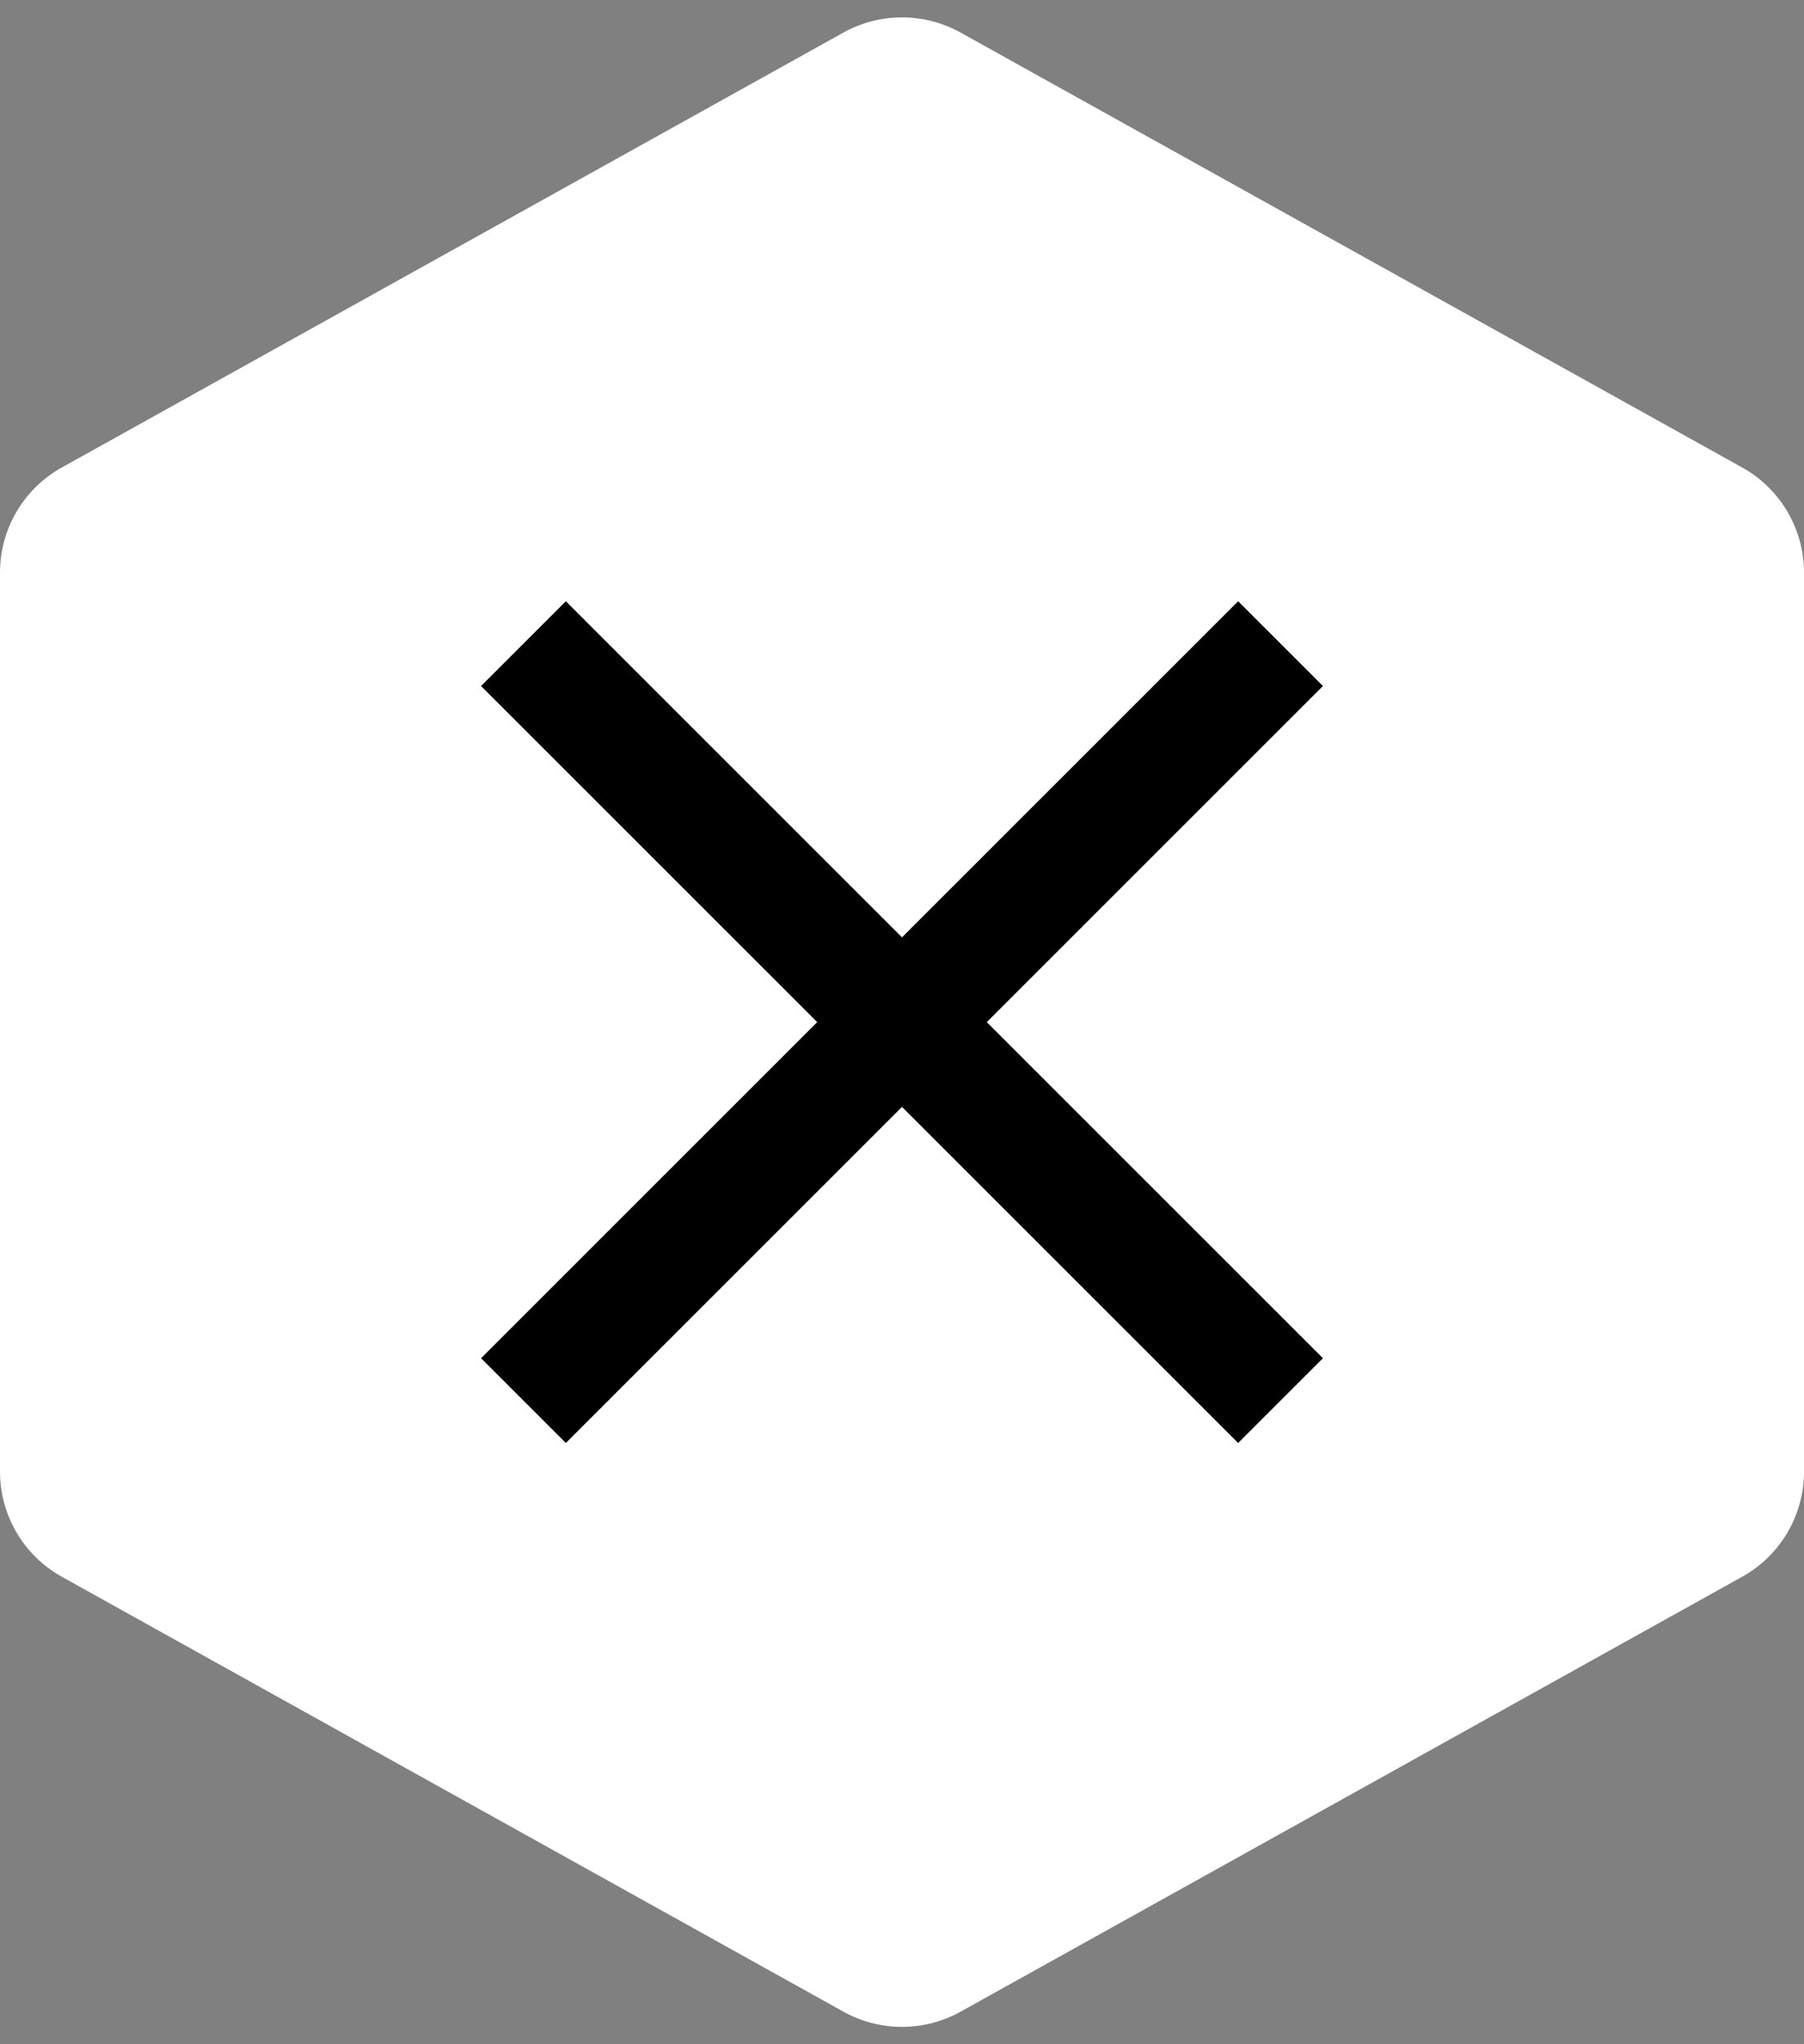
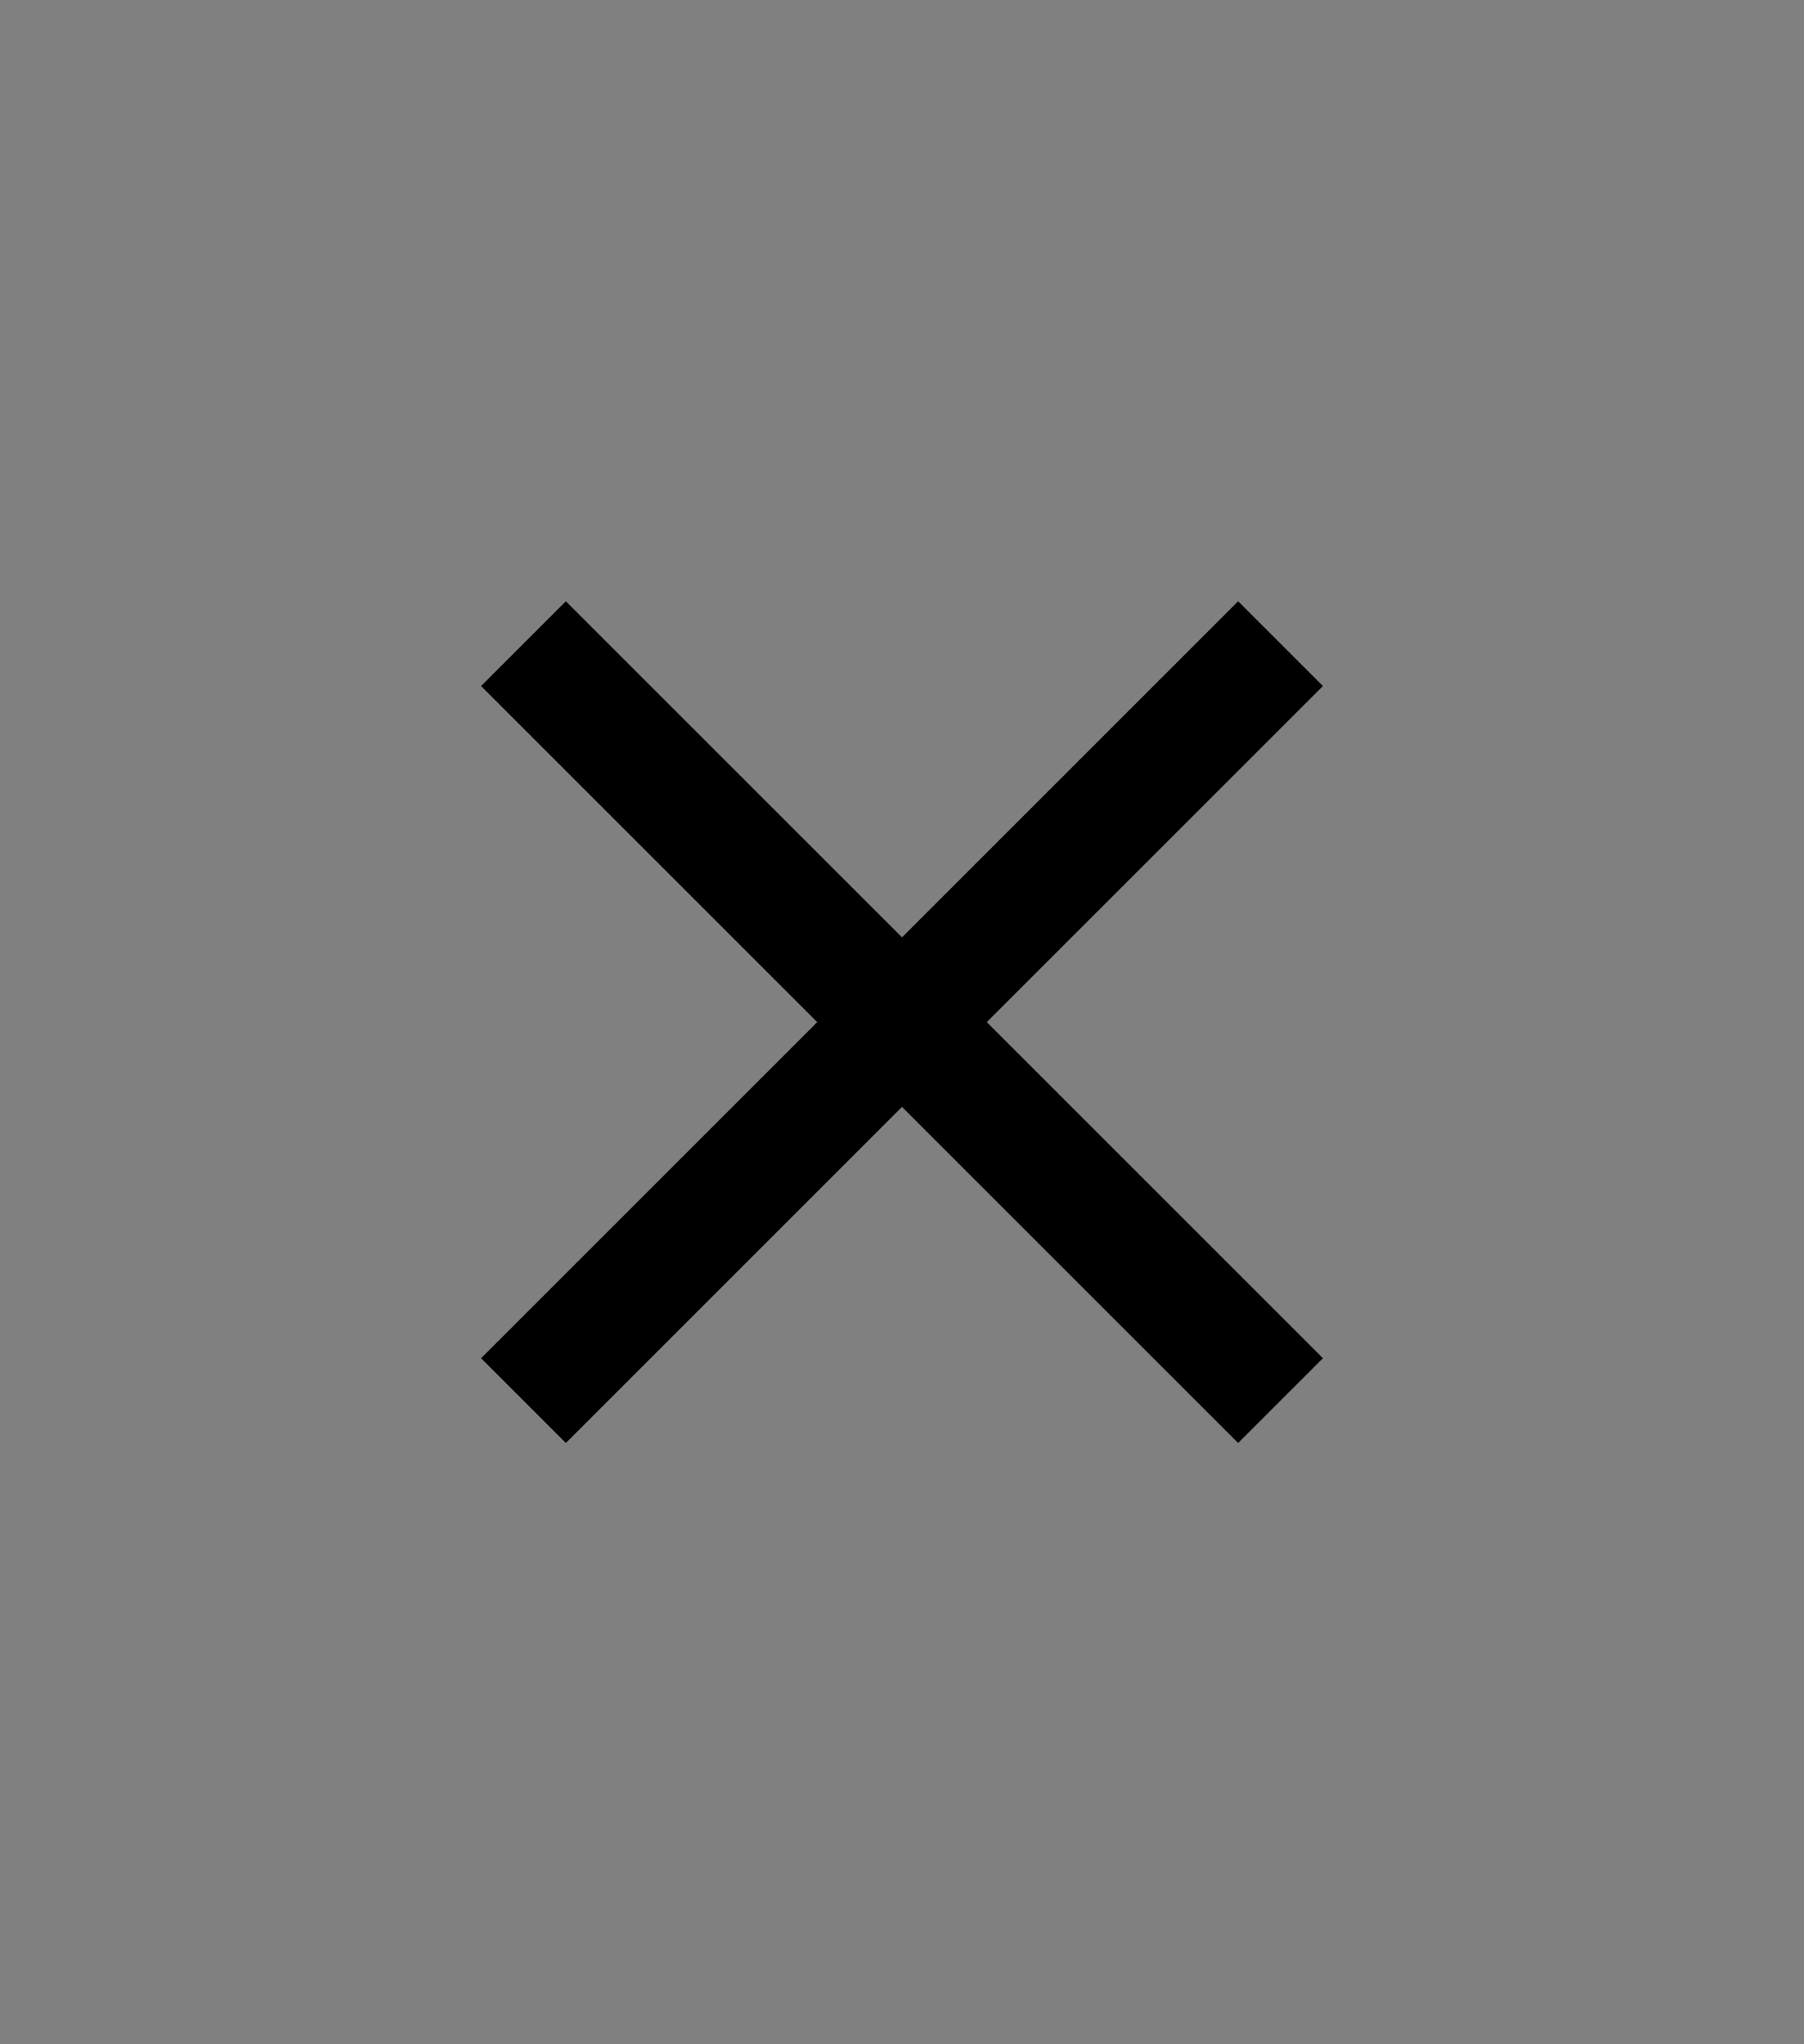
<svg xmlns="http://www.w3.org/2000/svg" width="30" height="34" viewBox="0 0 30 34" fill="none">
  <rect x="0" y="0" width="30" height="34" fill="#808080" stroke="none" />
-   <path d="M-1.66523e-06 9.524C-1.53833e-06 8.798 0.393 8.129 1.027 7.776L14.027 0.541C14.632 0.205 15.368 0.205 15.973 0.541L28.973 7.776C29.607 8.129 30 8.798 30 9.524L30 24.476C30 25.202 29.607 25.871 28.973 26.224L15.973 33.459C15.368 33.795 14.632 33.795 14.027 33.459L1.027 26.224C0.393 25.871 -4.40642e-06 25.202 -4.27952e-06 24.476L-1.66523e-06 9.524Z" fill="white" />
  <path d="M22 11.41L20.59 10L15 15.59L9.41 10L8 11.41L13.59 17L8 22.59L9.41 24L15 18.41L20.59 24L22 22.59L16.41 17L22 11.41Z" fill="black" />
</svg>